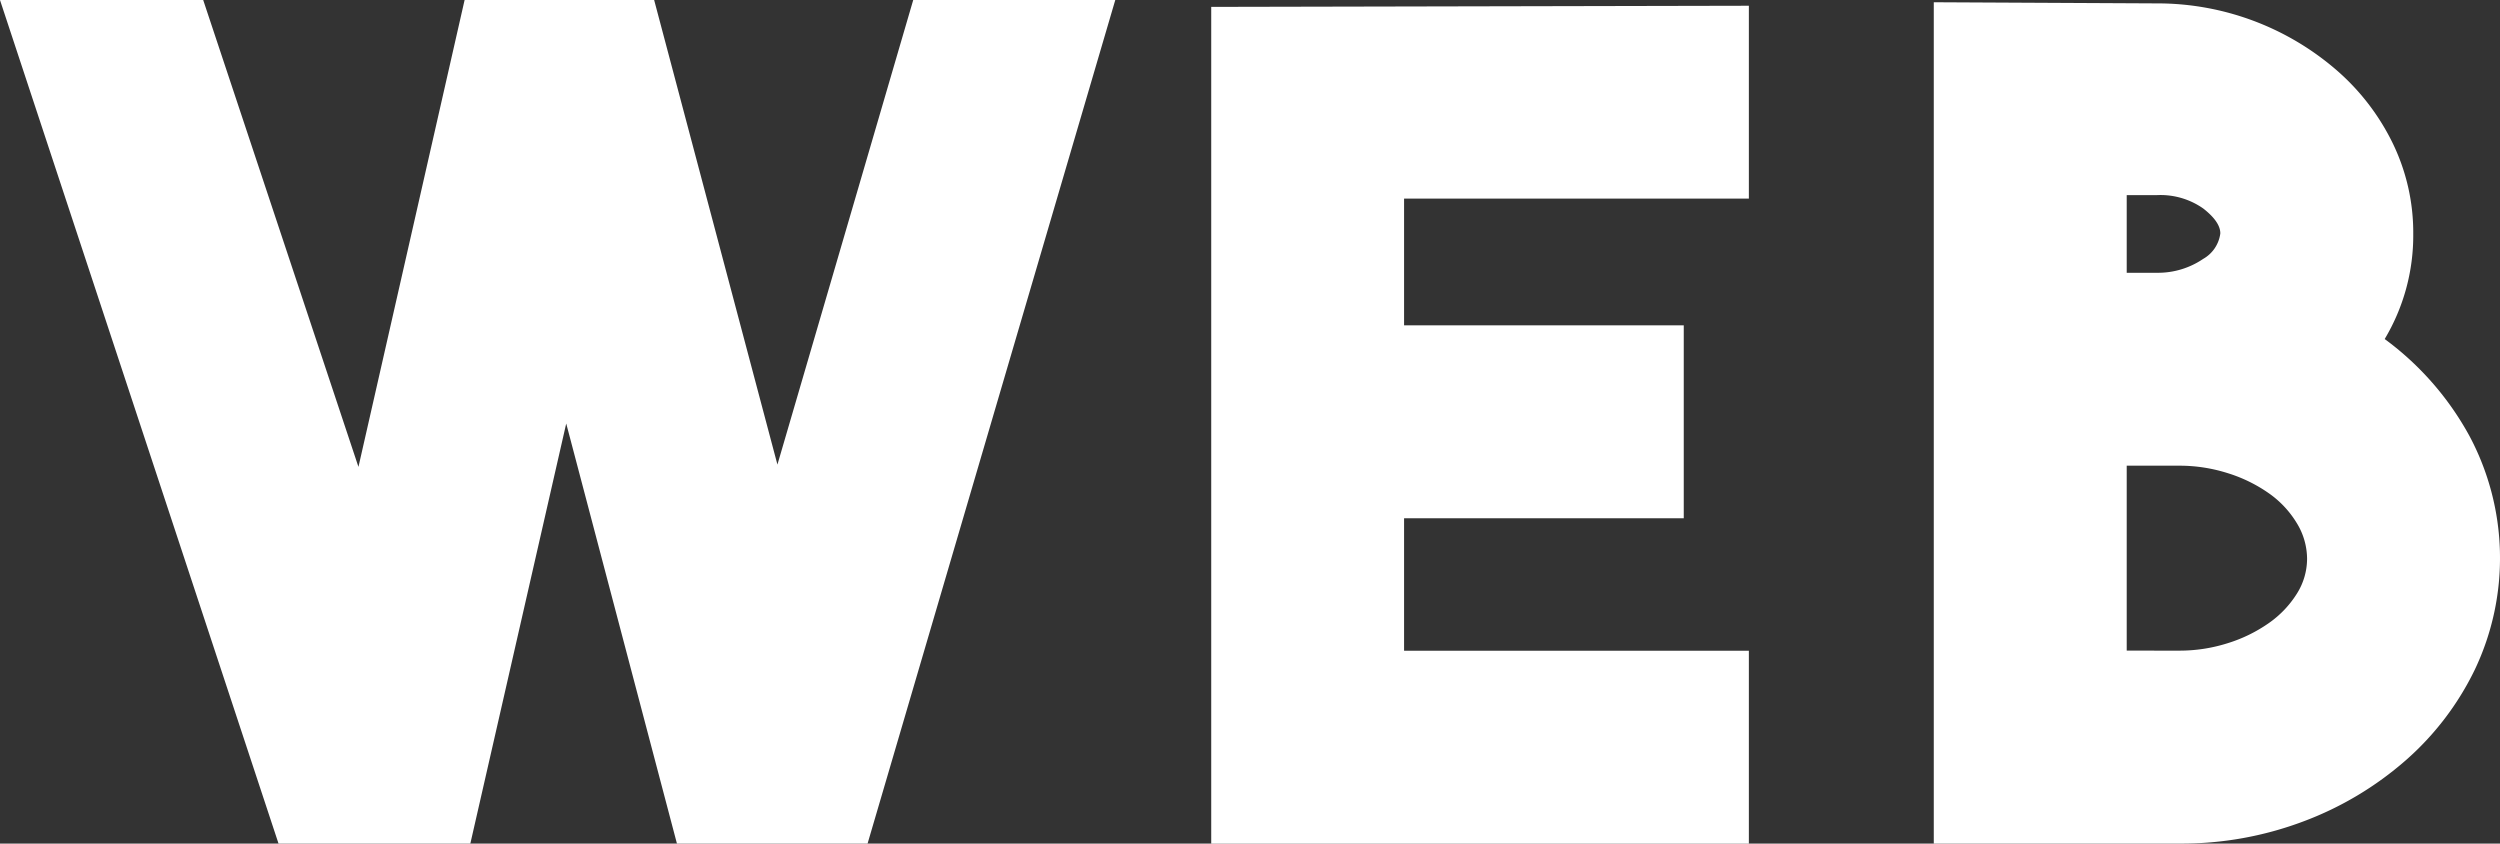
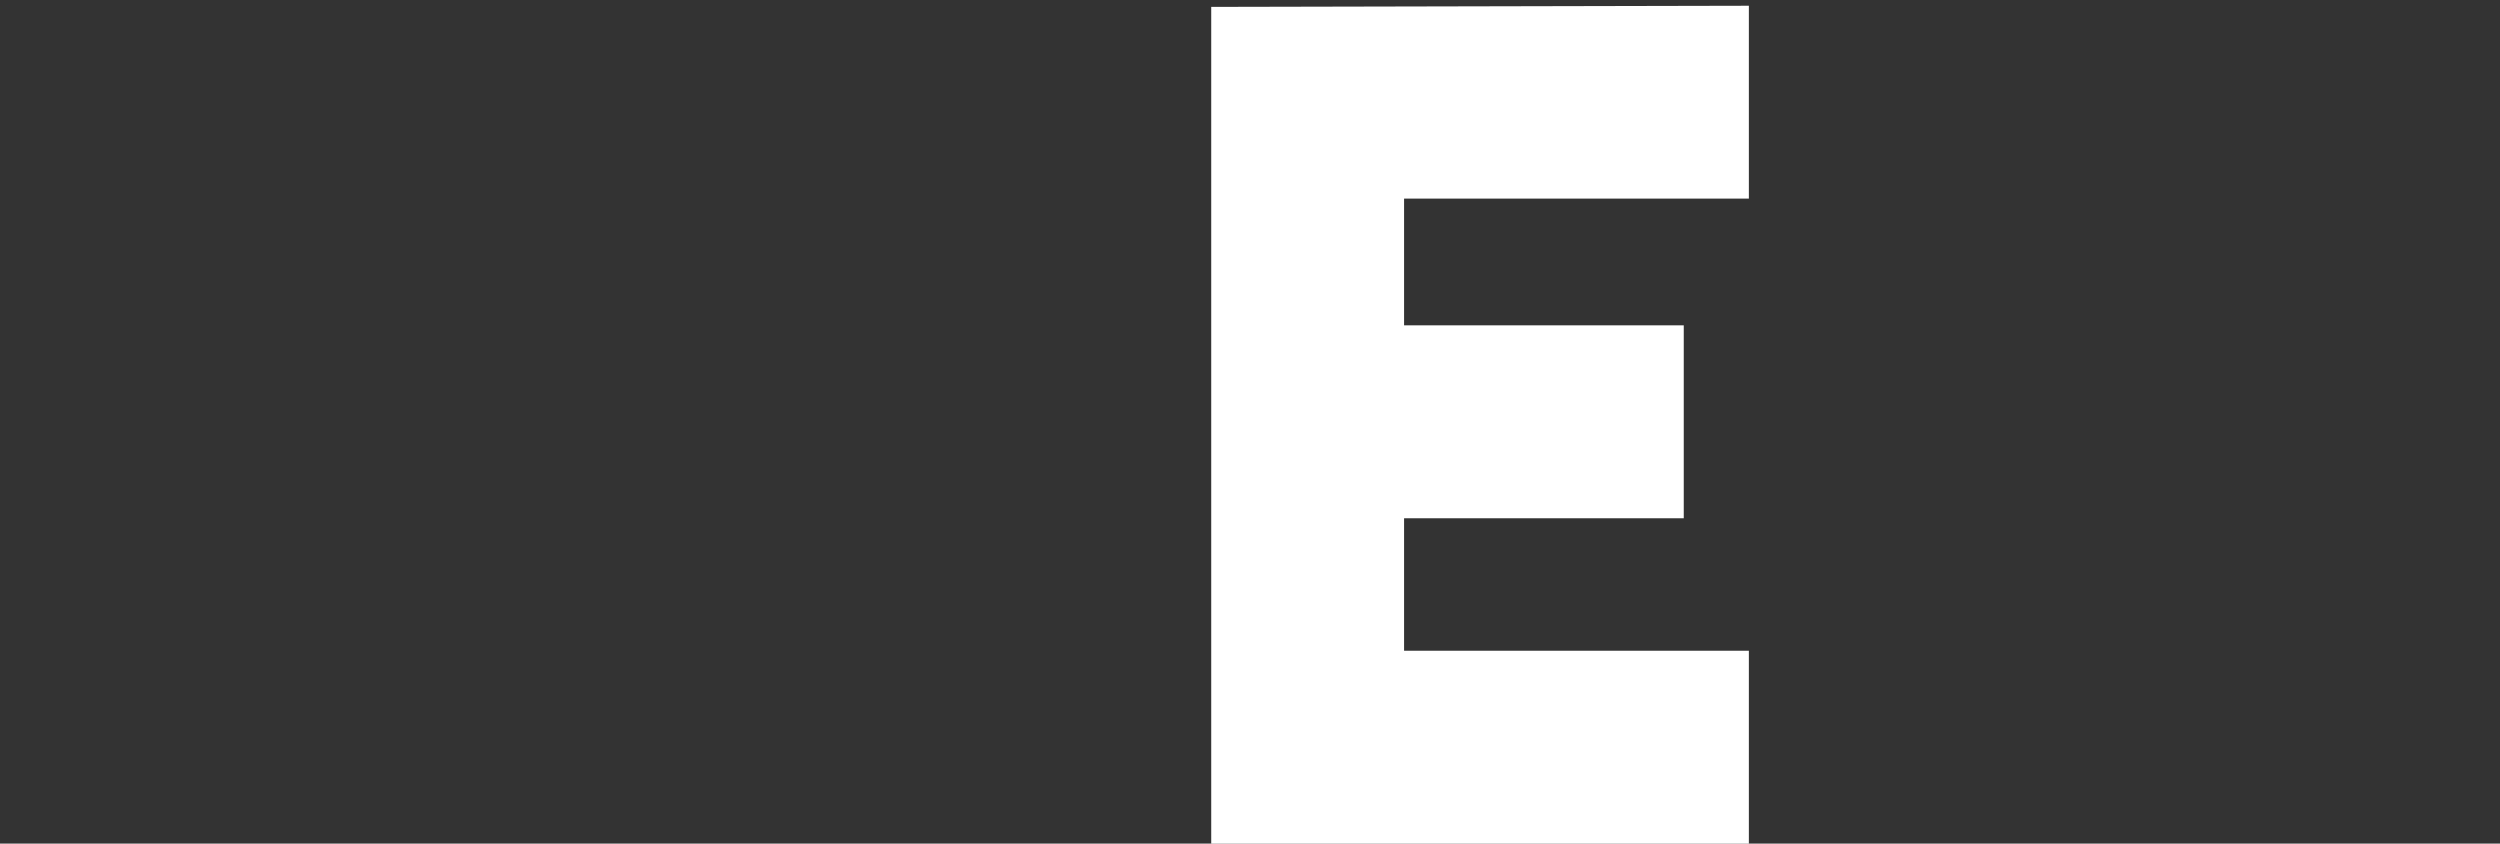
<svg xmlns="http://www.w3.org/2000/svg" id="Groupe_500" data-name="Groupe 500" width="256.678" height="86.615" viewBox="0 0 256.678 86.615">
  <rect x="0" y="0" width="256.678" height="86.615" fill="#333333" stroke="none" />
-   <path id="Tracé_4060" data-name="Tracé 4060" d="M149.1,2166.374h20.745l-25.434,86.615H124.841l-11.369-43.132-9.845,43.132H83.936l-28.6-86.615H76.2l15.94,47.937,10.9-47.937H122.5l12.658,47.7Z" transform="translate(-55.338 -2166.374)" fill="#fff" />
  <path id="Tracé_4061" data-name="Tracé 4061" d="M1123.818,2190.957h-35.4v13.01h28.715v19.808h-28.715v13.6h35.4v19.808h-55.2v-85.912l55.2-.117Z" transform="translate(-944.26 -2170.563)" fill="#fff" />
-   <path id="Tracé_4062" data-name="Tracé 4062" d="M1719.438,2202.86a30.43,30.43,0,0,1,8.673,9.9,26.64,26.64,0,0,1,.586,24.027,29.406,29.406,0,0,1-7.091,9.318,34.047,34.047,0,0,1-10.49,6.27,35.465,35.465,0,0,1-12.775,2.286h-25.2v-86.38l22.855.117a28.122,28.122,0,0,1,18.636,6.974,23.62,23.62,0,0,1,5.685,7.5,21.025,21.025,0,0,1,2.051,9.2,20.705,20.705,0,0,1-2.93,10.783m-26.489-14.768v7.97h3.165a8.257,8.257,0,0,0,4.688-1.427,3.514,3.514,0,0,0,1.758-2.617q0-1.189-1.758-2.559a7.639,7.639,0,0,0-4.806-1.368Zm5.392,46.765a16.291,16.291,0,0,0,4.981-.766,15.151,15.151,0,0,0,4.219-2.064,10.45,10.45,0,0,0,2.871-3.007,6.743,6.743,0,0,0,1.055-3.6,7.048,7.048,0,0,0-1.055-3.655,10.152,10.152,0,0,0-2.871-3.066,15.144,15.144,0,0,0-4.219-2.064,16.3,16.3,0,0,0-4.981-.767h-5.392v18.987Z" transform="translate(-1474.597 -2168.05)" fill="#fff" />
</svg>